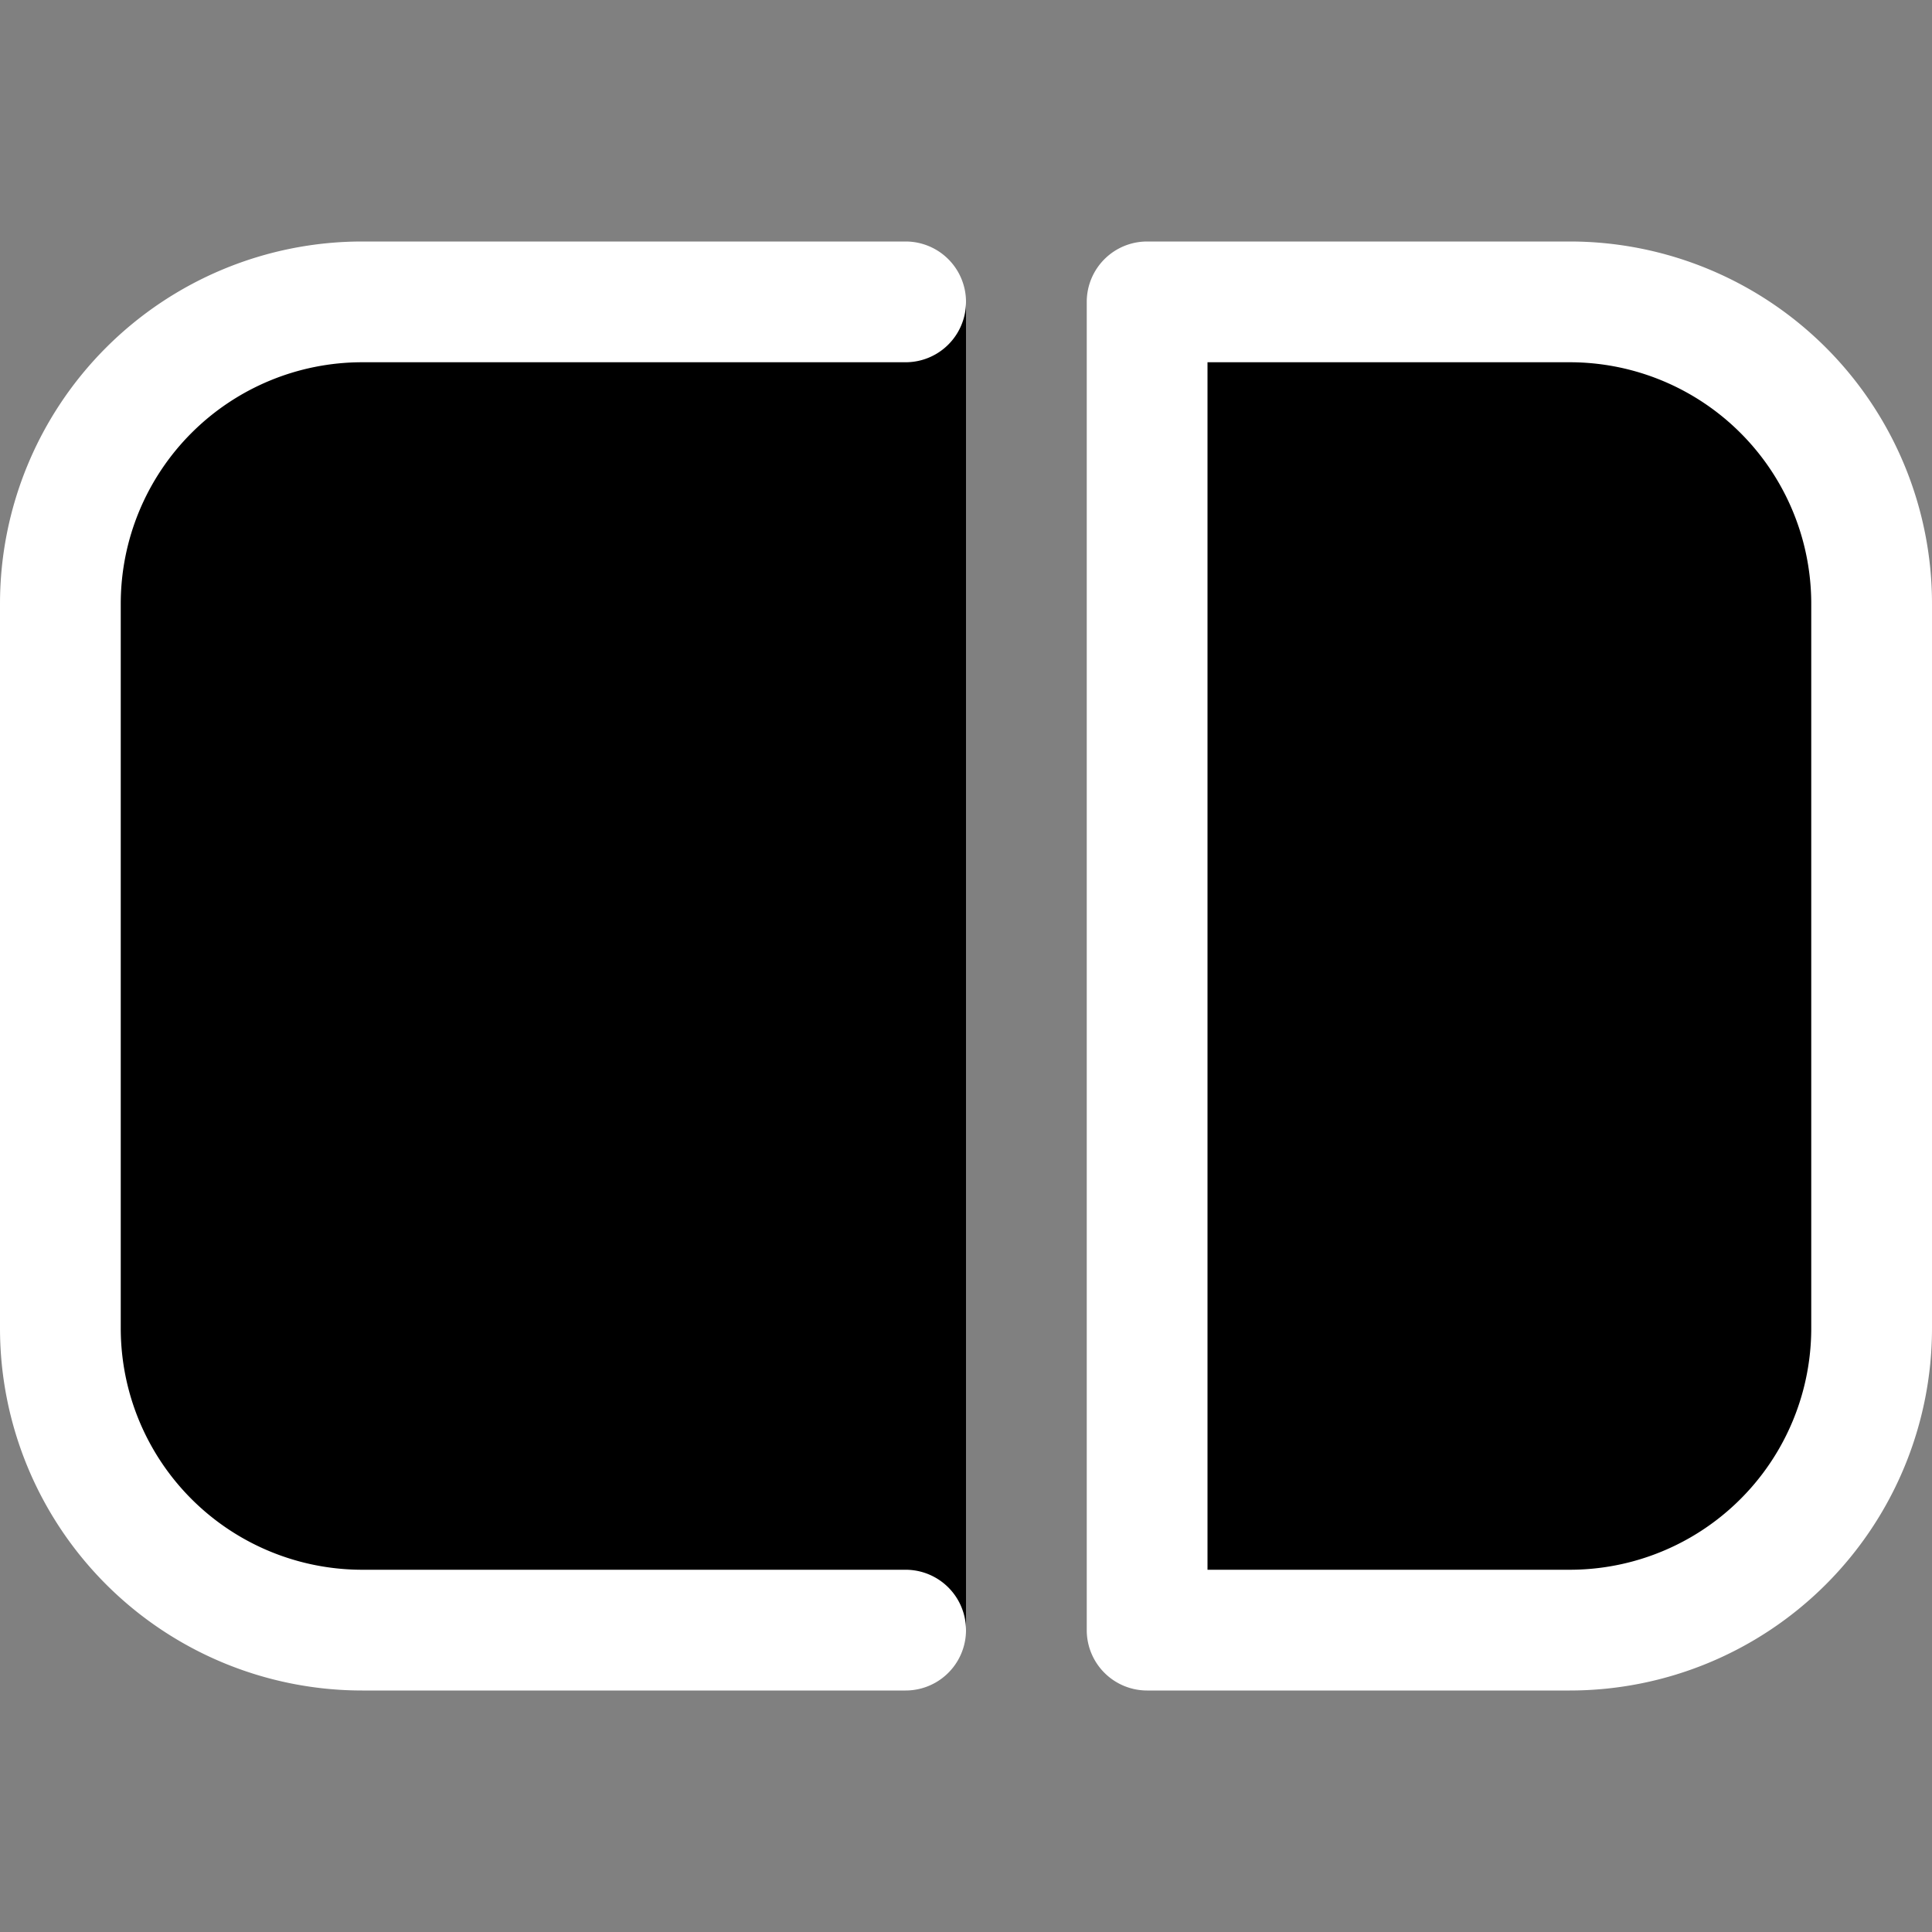
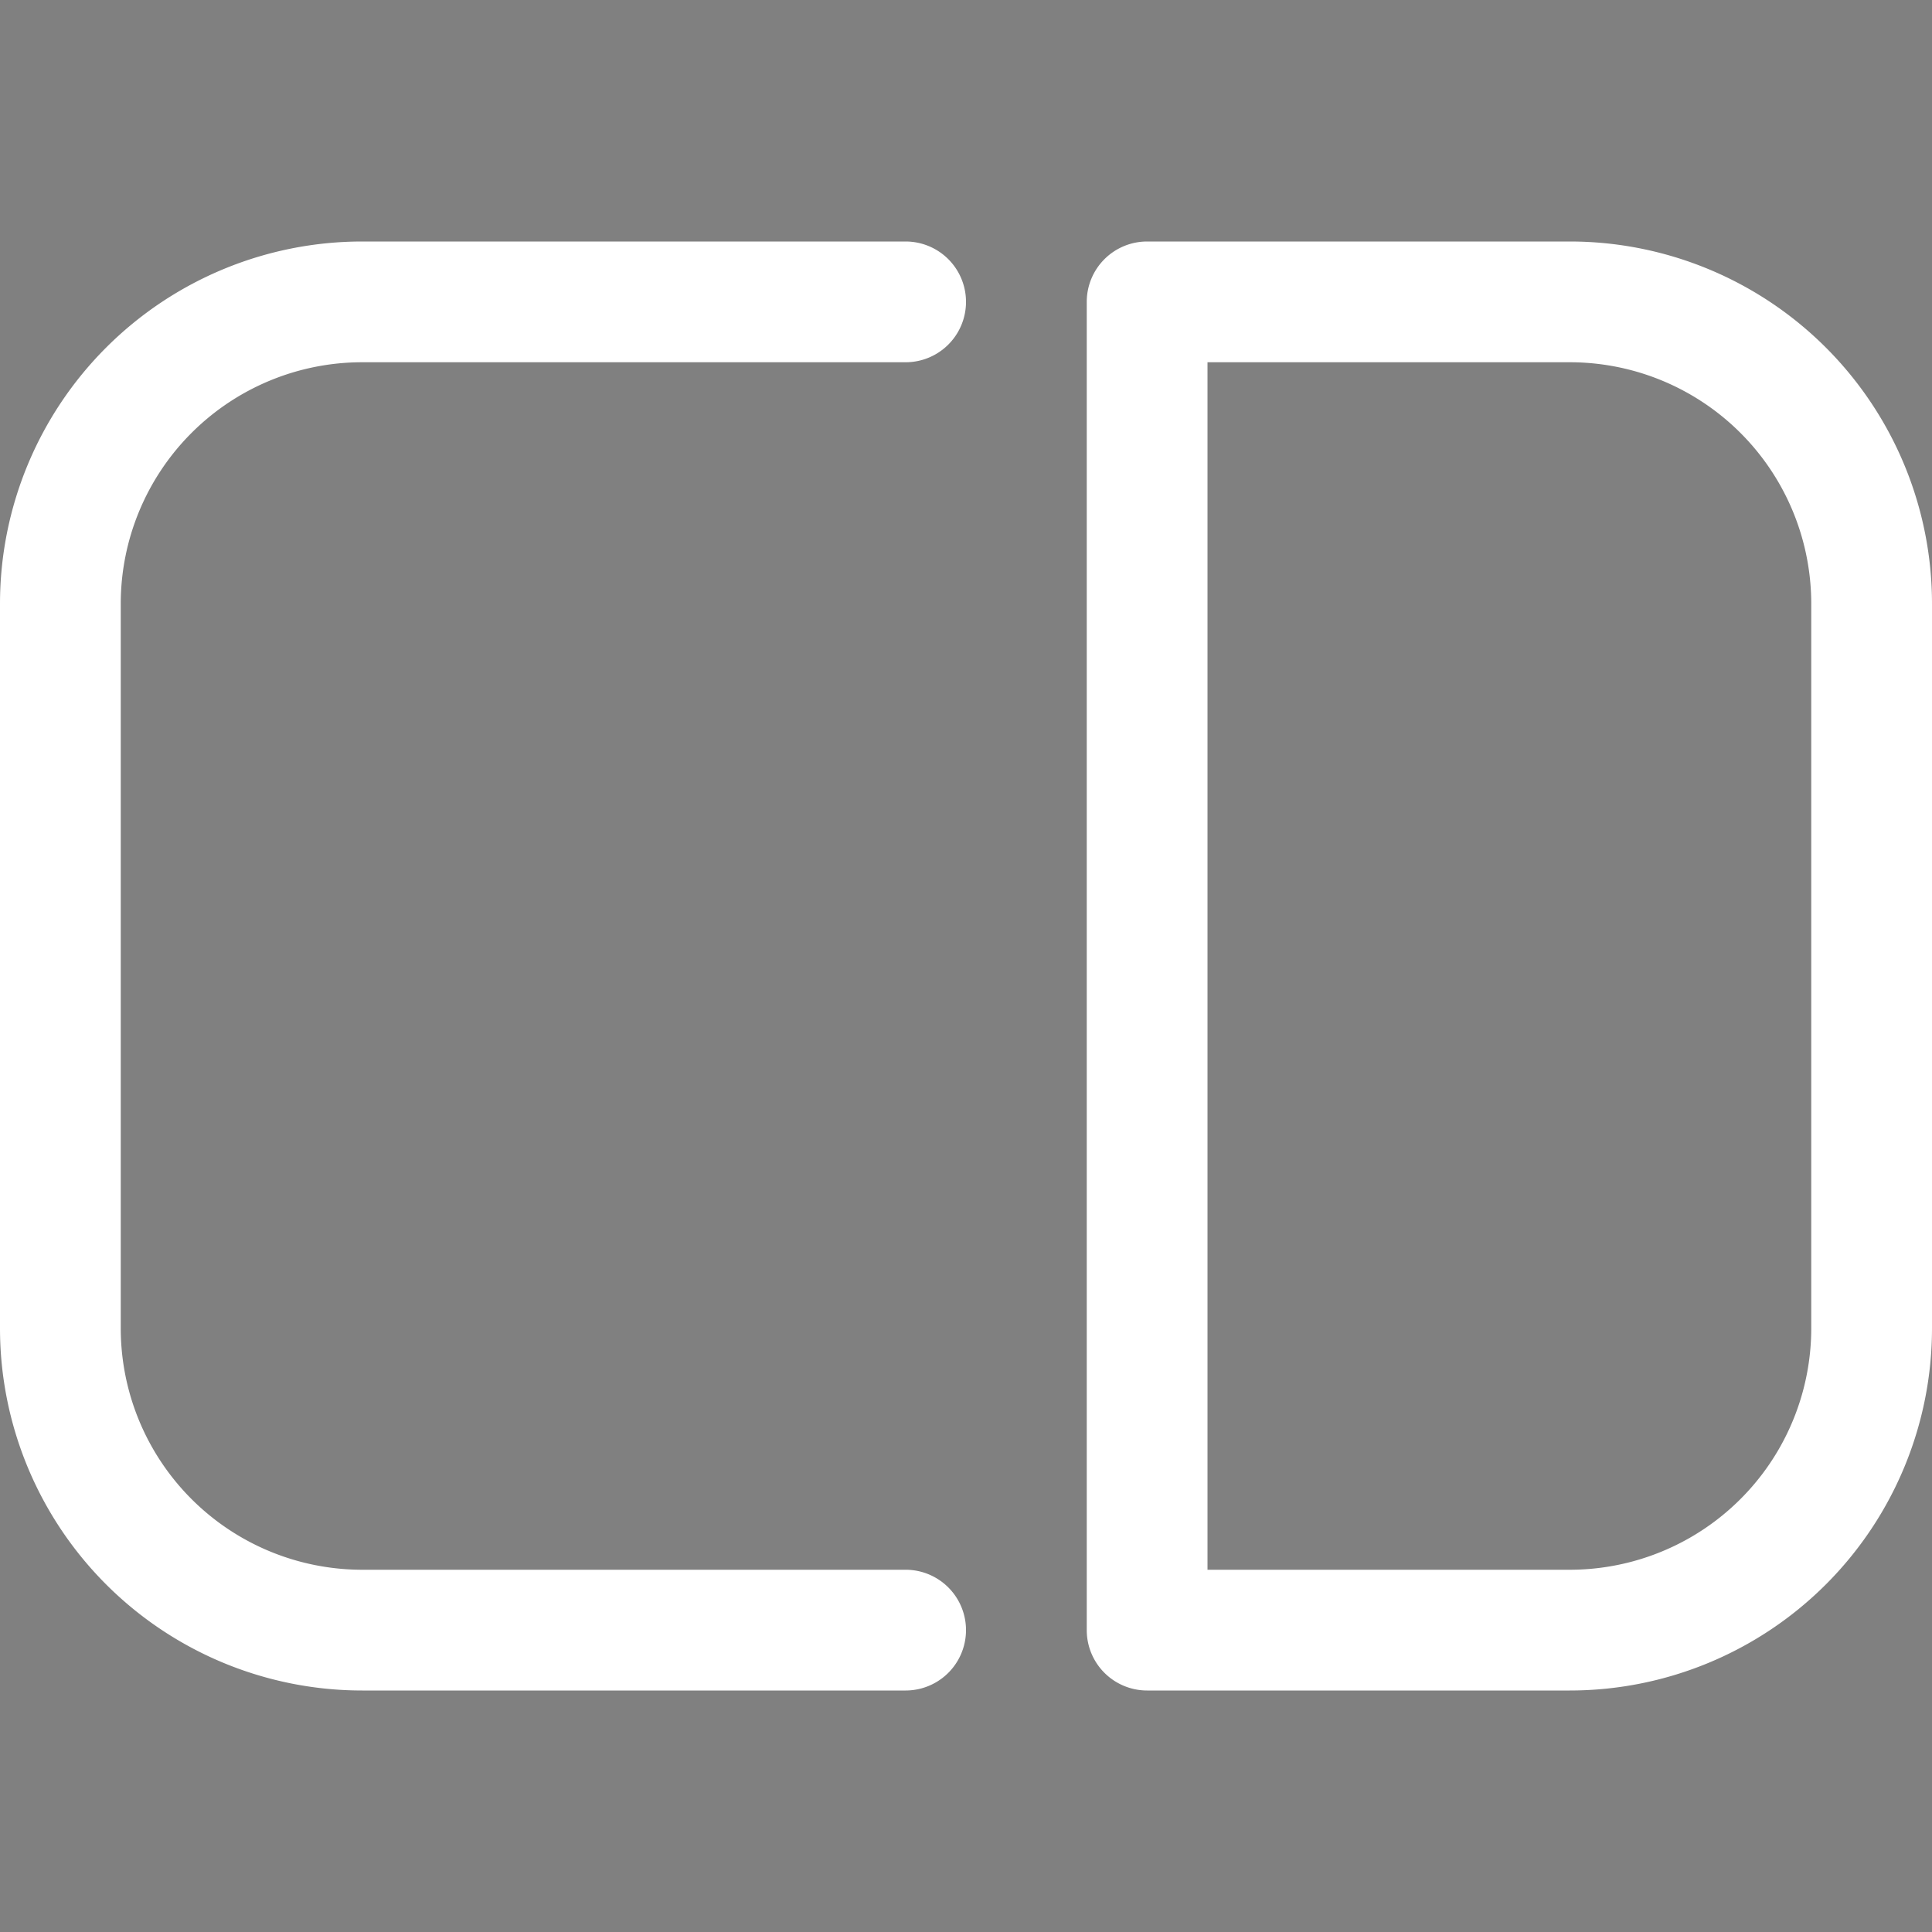
<svg xmlns="http://www.w3.org/2000/svg" fill="none" viewBox="0 0 16 16">
  <rect x="0" y="0" width="16" height="16" fill="#808080" stroke="none" />
-   <path fill="#000" fill-rule="evenodd" d="M8 2.5H3A2.5 2.5 0 0 0 .5 5v6A2.5 2.5 0 0 0 3 13.5h5v-11Zm1.5 11H13a2.5 2.5 0 0 0 2.5-2.5V5A2.5 2.5 0 0 0 13 2.5H9.5v11Z" />
  <path fill="#fff" d="M0 5a3 3 0 0 1 3-3h4.5a.5.5 0 0 1 0 1H3a2 2 0 0 0-2 2v6a2 2 0 0 0 2 2h4.5a.5.5 0 0 1 0 1H3a3 3 0 0 1-3-3V5Zm9-2.5a.5.5 0 0 1 .5-.5H13a3 3 0 0 1 3 3v6a3 3 0 0 1-3 3H9.5a.5.5 0 0 1-.5-.5v-11Zm1 .5v10h3a2 2 0 0 0 2-2V5a2 2 0 0 0-2-2h-3Z" />
</svg>